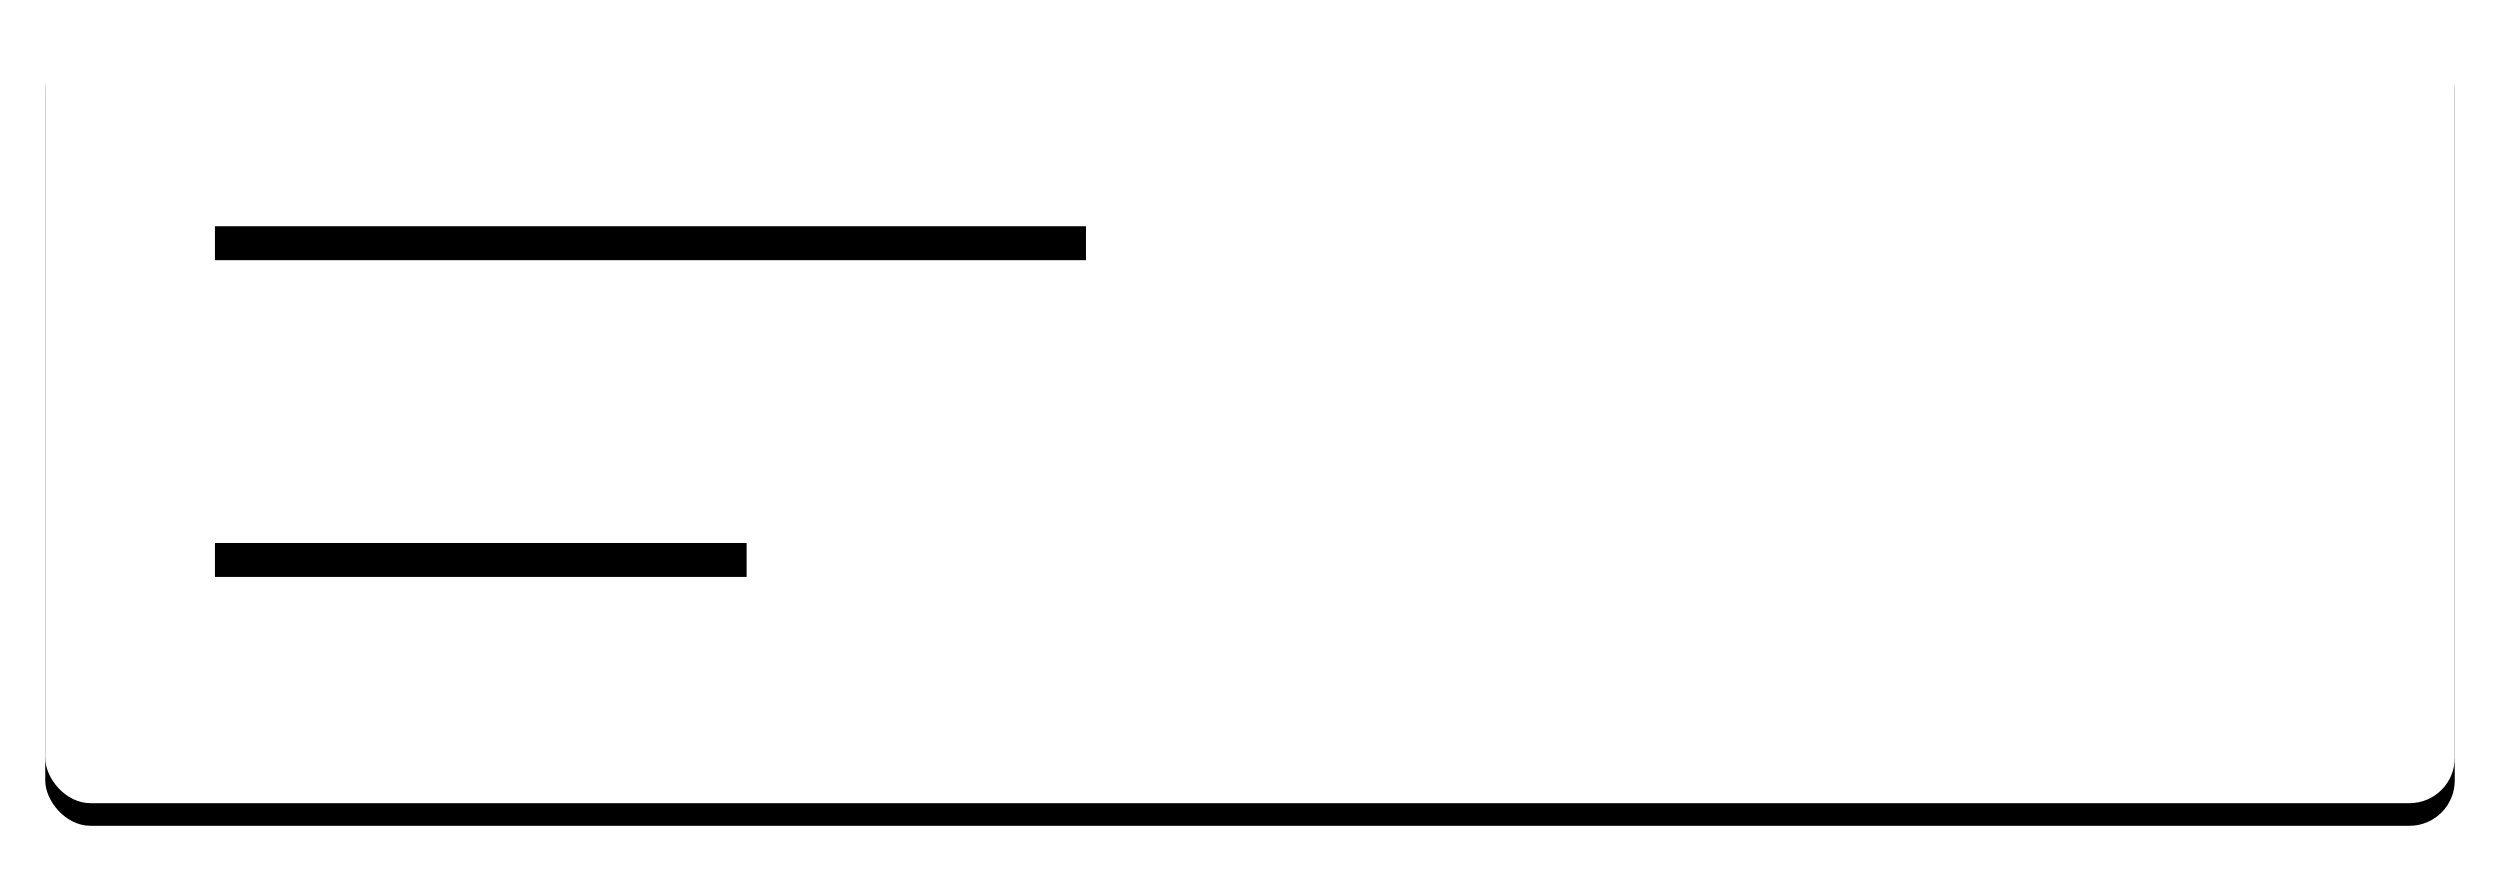
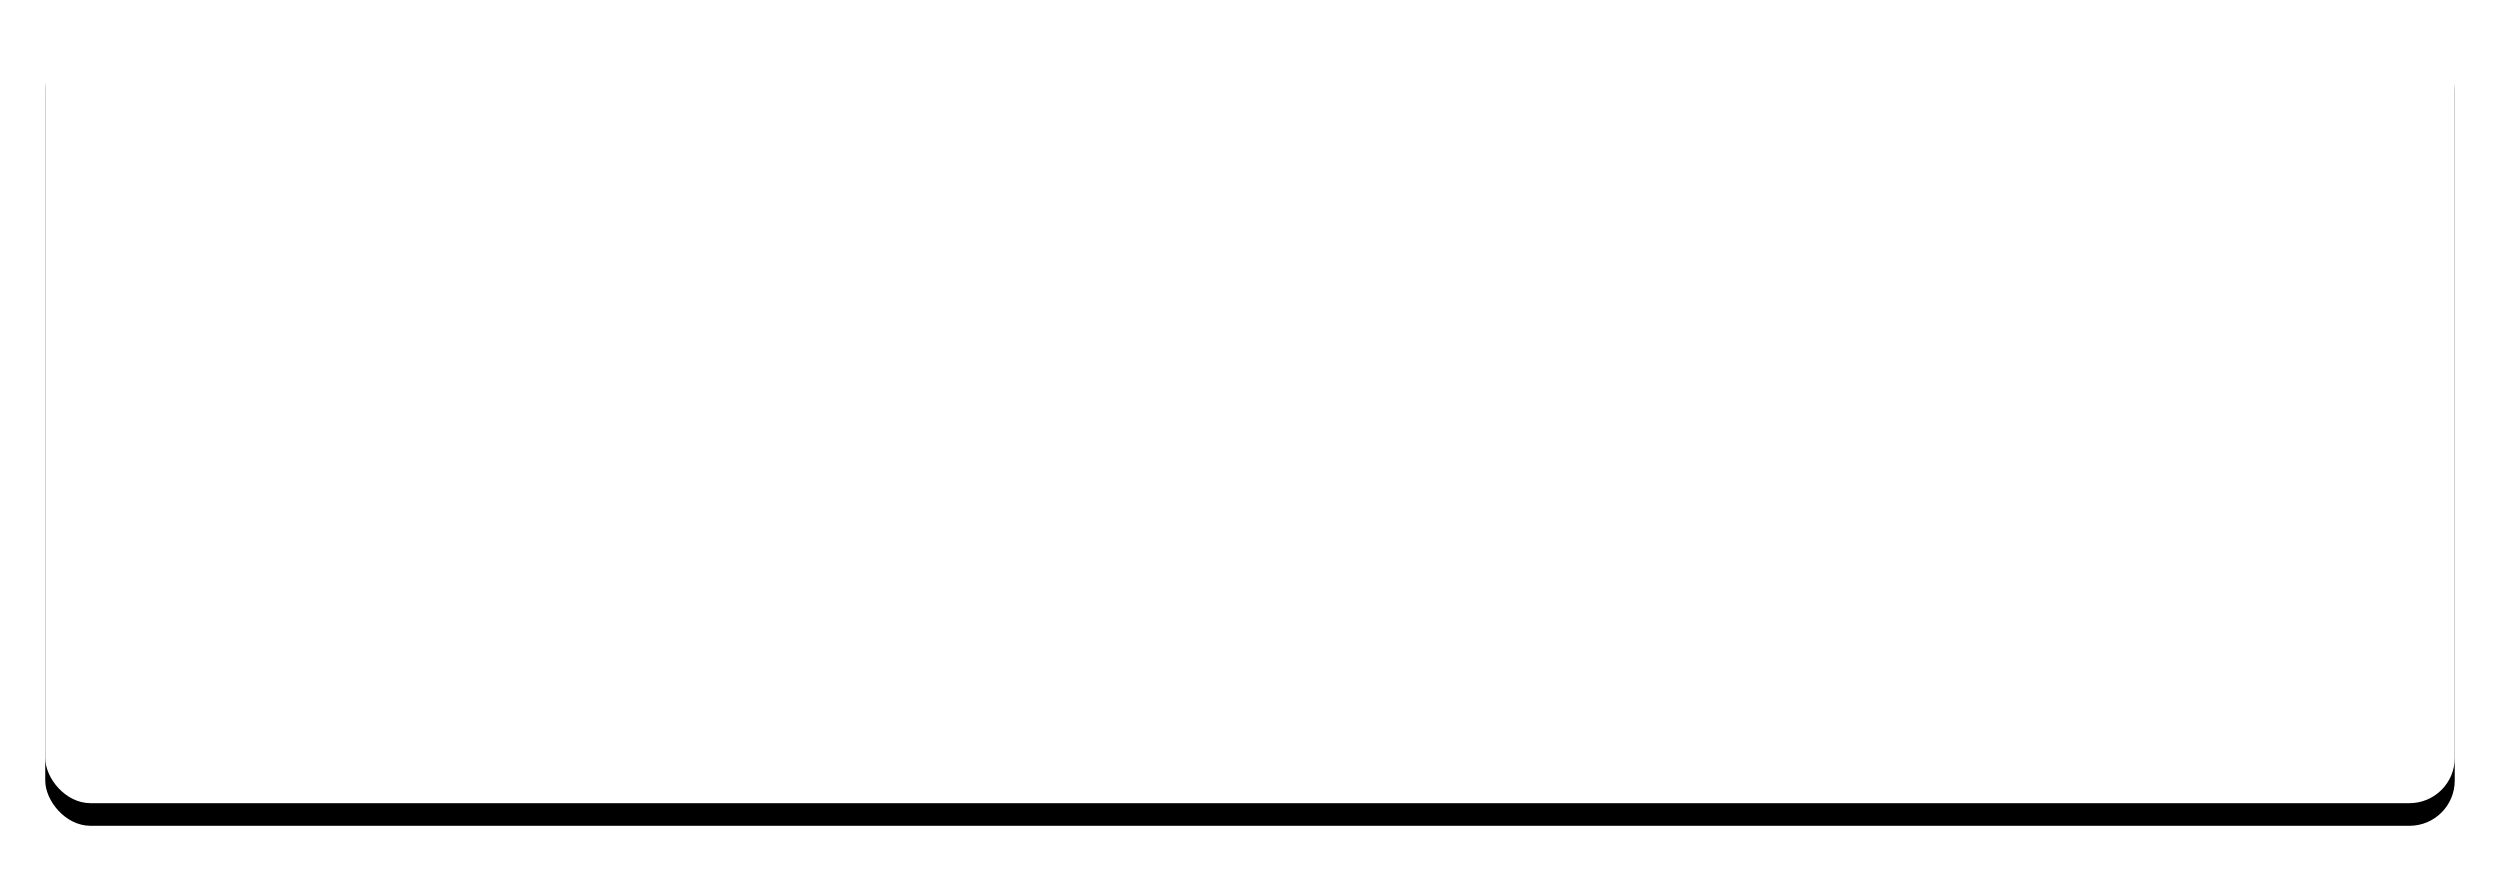
<svg xmlns="http://www.w3.org/2000/svg" xmlns:xlink="http://www.w3.org/1999/xlink" width="221px" height="77px" viewBox="0 0 221 77" version="1.1">
  <title>Group 12</title>
  <defs>
    <rect id="path-1" x="0" y="0" width="213" height="69" rx="4" />
    <filter x="-3.3%" y="-7.2%" width="106.6%" height="120.3%" filterUnits="objectBoundingBox" id="filter-2">
      <feOffset dx="0" dy="2" in="SourceAlpha" result="shadowOffsetOuter1" />
      <feGaussianBlur stdDeviation="2" in="shadowOffsetOuter1" result="shadowBlurOuter1" />
      <feColorMatrix values="0 0 0 0 0   0 0 0 0 0   0 0 0 0 0  0 0 0 0.5 0" type="matrix" in="shadowBlurOuter1" />
    </filter>
  </defs>
  <g id="Chapter-1" stroke="none" stroke-width="1" fill="none" fill-rule="evenodd">
    <g id="Newfoundland-Wildlife-2" transform="translate(-198, -556)">
      <g id="Group-12" transform="translate(202, 558)">
        <g id="Rectangle-5">
          <use fill="black" fill-opacity="1" filter="url(#filter-2)" xlink:href="#path-1" />
          <use fill="#FFFFFF" fill-rule="evenodd" xlink:href="#path-1" />
        </g>
-         <rect id="Rectangle" fill="#000000" x="15" y="18" width="77" height="3" />
-         <rect id="Rectangle" fill="#000000" x="15" y="46" width="47" height="3" />
      </g>
    </g>
  </g>
</svg>